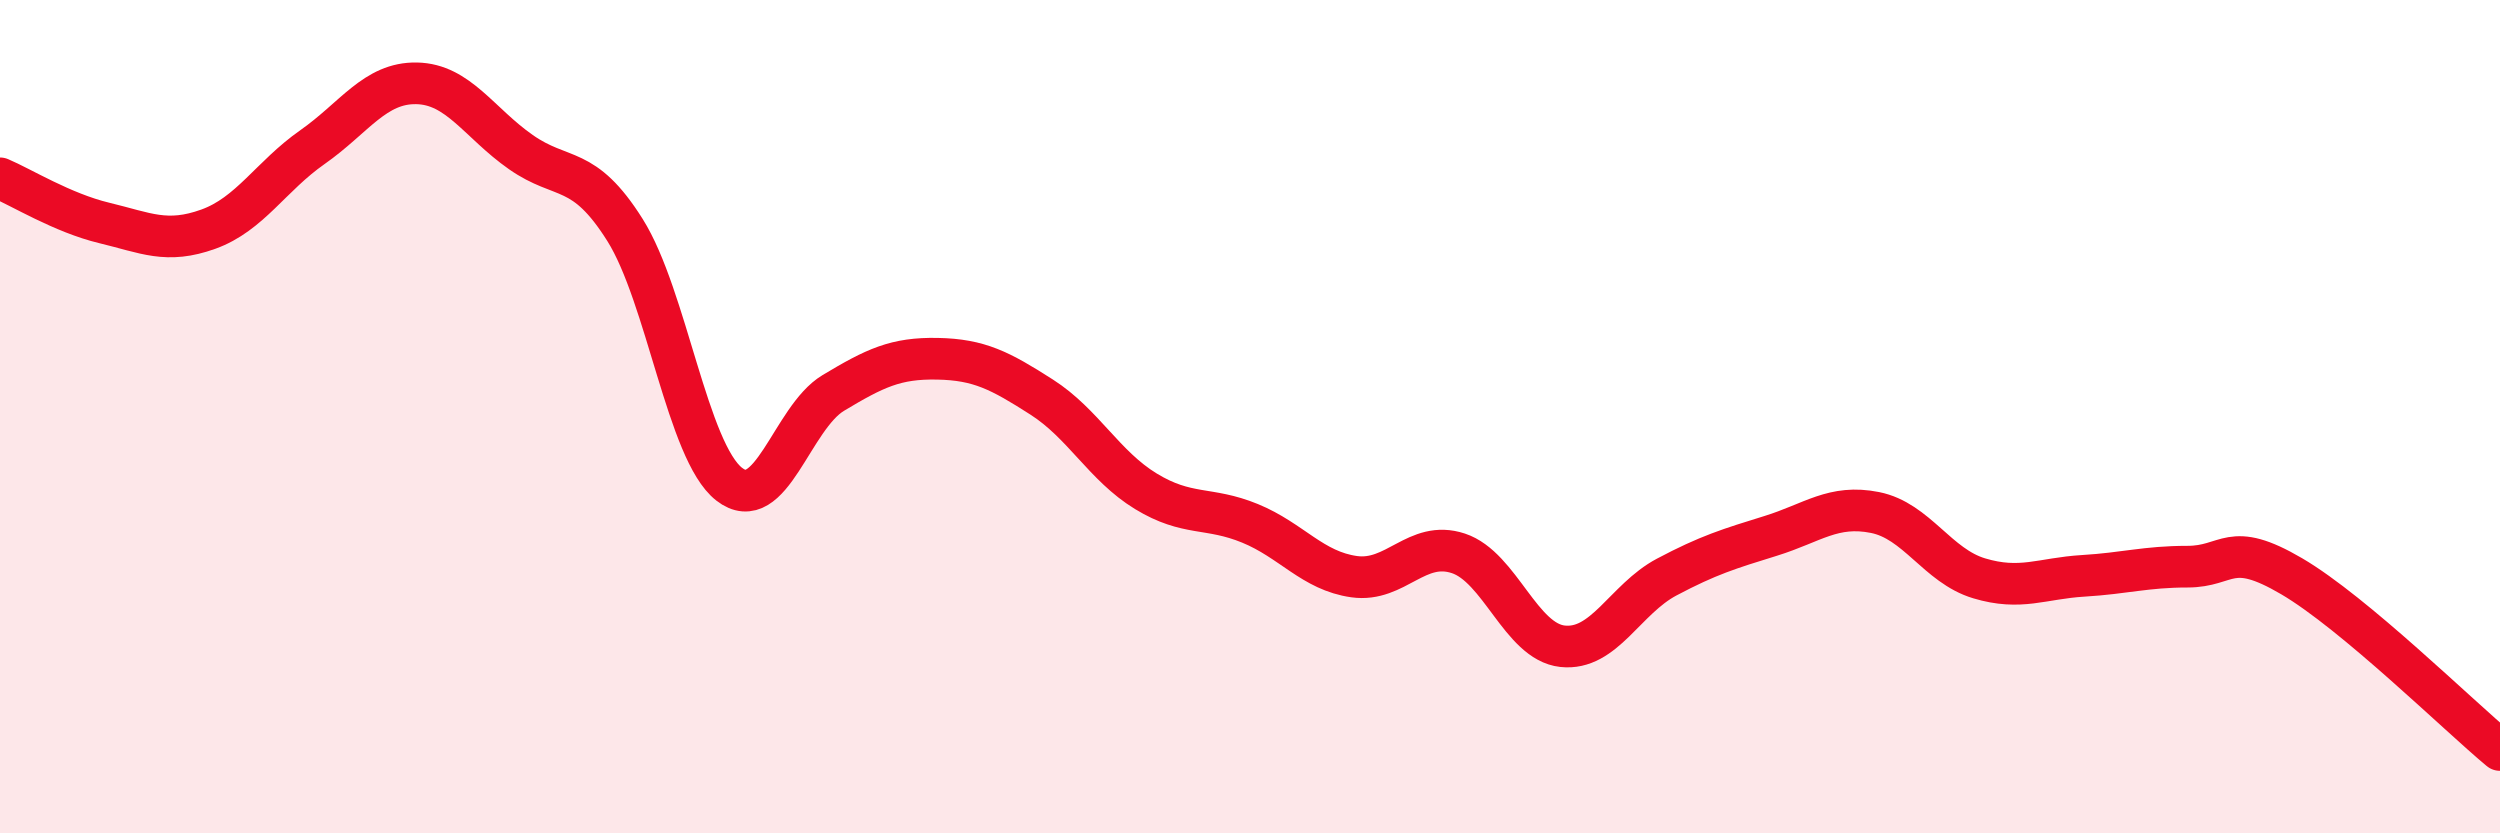
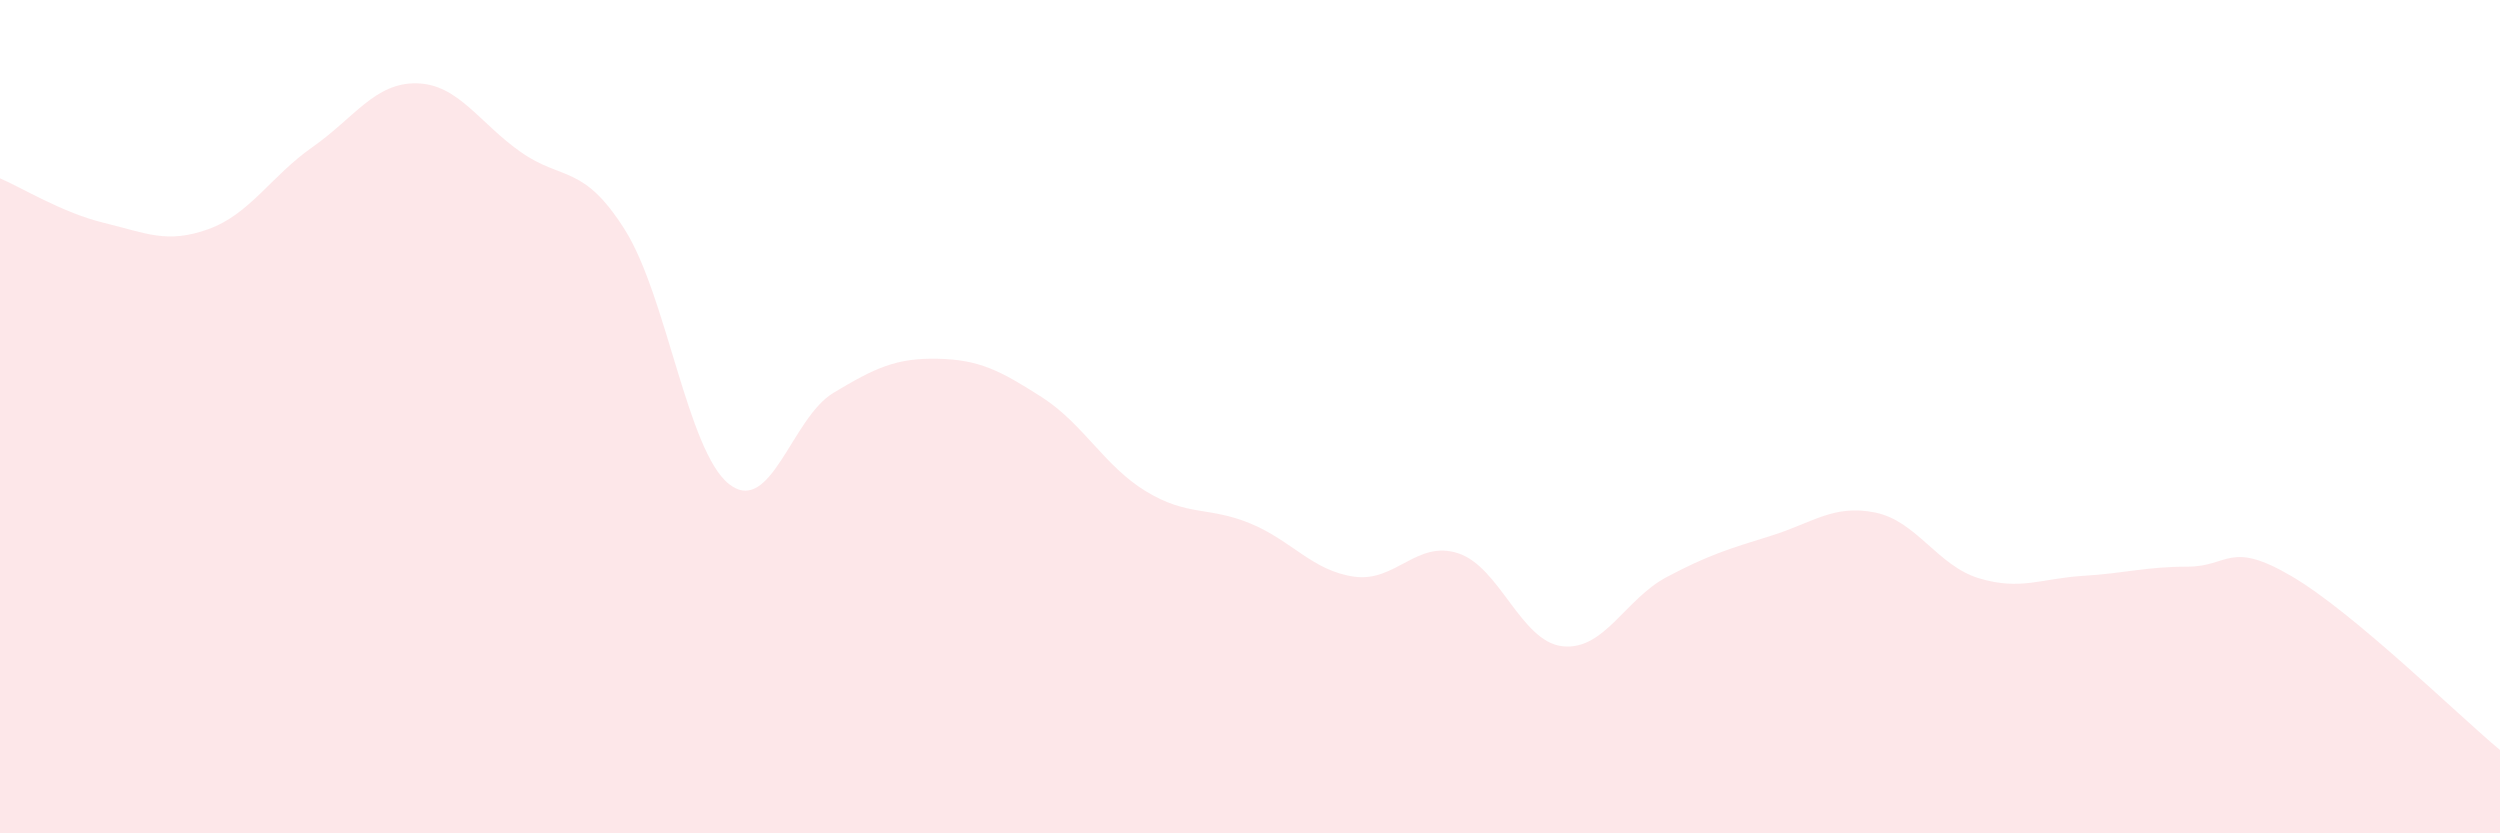
<svg xmlns="http://www.w3.org/2000/svg" width="60" height="20" viewBox="0 0 60 20">
  <path d="M 0,4.28 C 0.5,4.49 1.5,5.11 2.5,5.35 C 3.5,5.59 4,5.86 5,5.5 C 6,5.14 6.5,4.23 7.5,3.53 C 8.5,2.83 9,1.98 10,2 C 11,2.02 11.5,2.95 12.5,3.65 C 13.5,4.35 14,3.93 15,5.52 C 16,7.11 16.5,10.84 17.5,11.62 C 18.5,12.4 19,10.03 20,9.43 C 21,8.83 21.5,8.59 22.5,8.61 C 23.5,8.63 24,8.89 25,9.53 C 26,10.17 26.5,11.18 27.5,11.79 C 28.5,12.4 29,12.15 30,12.56 C 31,12.97 31.5,13.7 32.5,13.84 C 33.5,13.98 34,12.95 35,13.28 C 36,13.61 36.5,15.4 37.5,15.51 C 38.5,15.62 39,14.38 40,13.85 C 41,13.32 41.5,13.17 42.5,12.86 C 43.5,12.55 44,12.1 45,12.3 C 46,12.5 46.5,13.58 47.5,13.88 C 48.5,14.18 49,13.88 50,13.82 C 51,13.76 51.5,13.6 52.5,13.6 C 53.5,13.6 53.5,12.95 55,13.83 C 56.5,14.71 59,17.17 60,18L60 20L0 20Z" fill="#EB0A25" opacity="0.1" stroke-linecap="round" stroke-linejoin="round" />
-   <path d="M 0,4.28 C 0.5,4.49 1.5,5.11 2.5,5.35 C 3.5,5.59 4,5.86 5,5.5 C 6,5.14 6.5,4.23 7.5,3.53 C 8.5,2.83 9,1.98 10,2 C 11,2.02 11.5,2.95 12.5,3.65 C 13.5,4.35 14,3.93 15,5.52 C 16,7.11 16.5,10.84 17.5,11.62 C 18.5,12.4 19,10.03 20,9.43 C 21,8.83 21.5,8.59 22.5,8.61 C 23.5,8.63 24,8.89 25,9.53 C 26,10.17 26.5,11.18 27.5,11.79 C 28.5,12.4 29,12.15 30,12.56 C 31,12.97 31.5,13.7 32.5,13.84 C 33.5,13.98 34,12.95 35,13.28 C 36,13.61 36.5,15.4 37.5,15.51 C 38.5,15.62 39,14.38 40,13.85 C 41,13.32 41.5,13.17 42.5,12.86 C 43.5,12.55 44,12.1 45,12.3 C 46,12.5 46.5,13.58 47.5,13.88 C 48.5,14.18 49,13.88 50,13.82 C 51,13.76 51.5,13.6 52.5,13.6 C 53.5,13.6 53.5,12.95 55,13.83 C 56.5,14.71 59,17.17 60,18" stroke="#EB0A25" stroke-width="1" fill="none" stroke-linecap="round" stroke-linejoin="round" />
</svg>